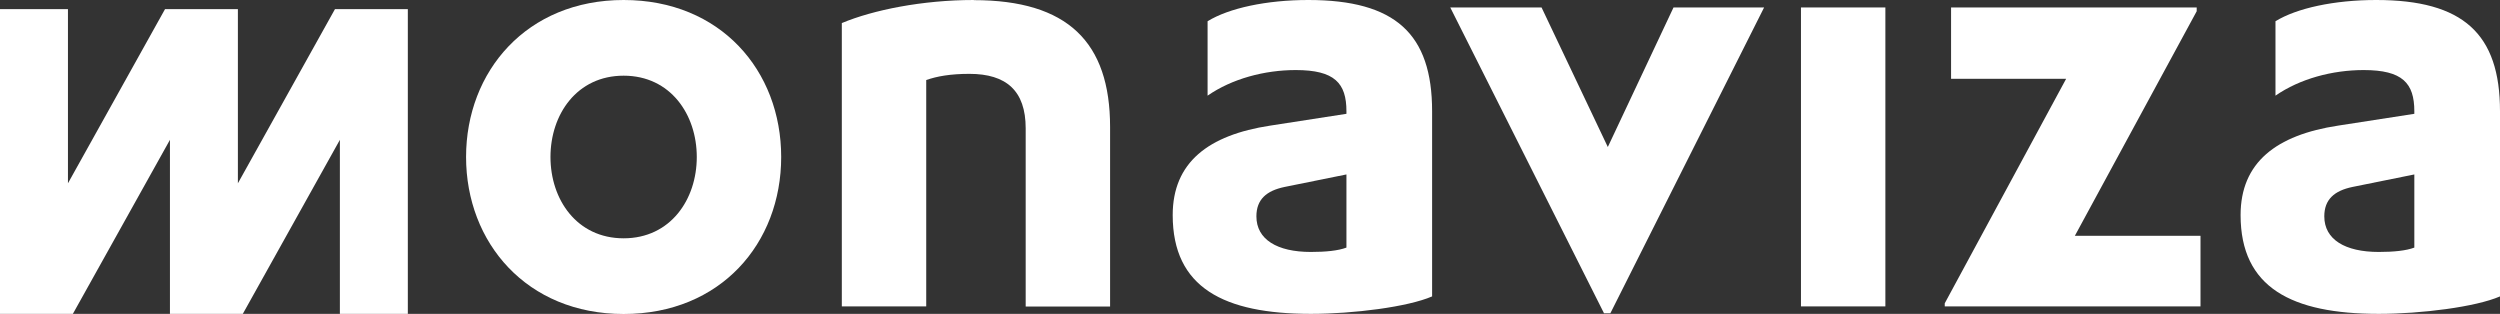
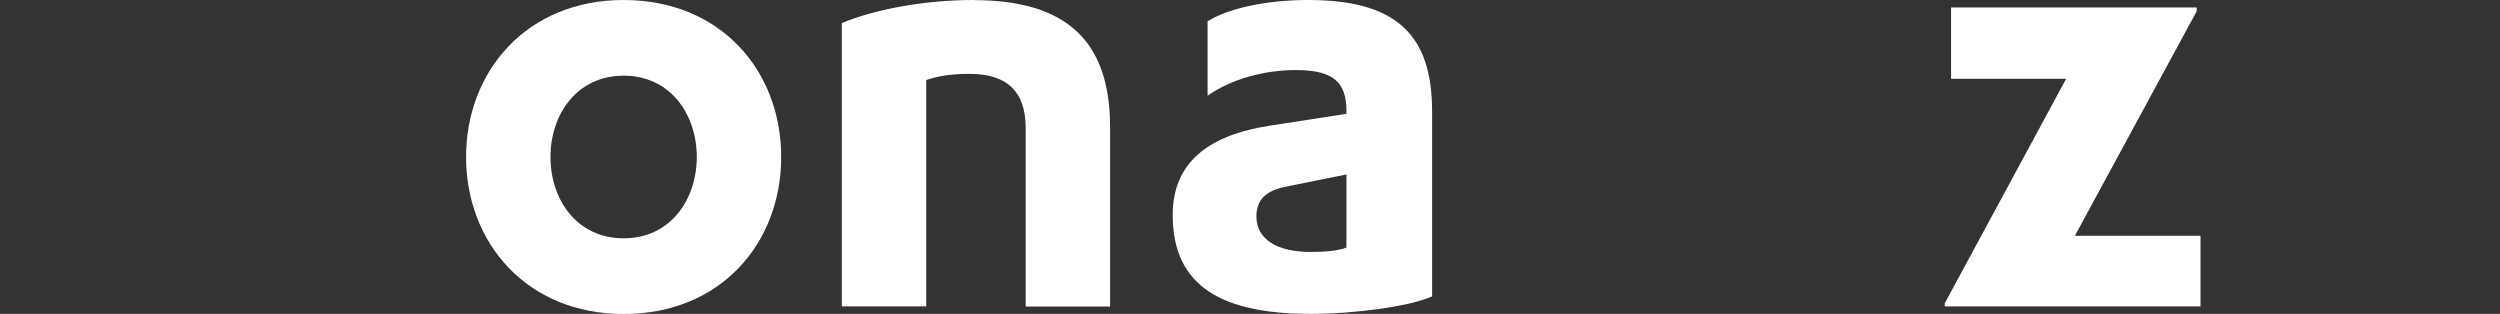
<svg xmlns="http://www.w3.org/2000/svg" id="Layer_2" viewBox="0 0 177.71 22.31">
  <rect x="0" y="0" width="177.71" height="22.31" fill="#333333" stroke="none" />
  <defs>
    <style> .cls-1 { fill: #fff; } </style>
  </defs>
  <g id="Layer_1-2" data-name="Layer_1">
-     <polygon class="cls-1" points="16.91 13.03 16.91 .65 11.73 .65 4.83 13.03 4.83 .65 0 .65 0 22.31 5.18 22.31 12.08 9.94 12.08 22.31 17.26 22.31 24.16 9.94 24.16 22.31 28.99 22.31 28.99 .65 23.81 .65 16.91 13.03" />
    <g>
      <path class="cls-1" d="M44.33,0c-6.89,0-11.2,5.07-11.2,11.16s4.31,11.16,11.2,11.16,11.2-5.02,11.2-11.16S51.22,0,44.33,0ZM44.33,16.94c-3.33,0-5.2-2.76-5.2-5.78s1.87-5.78,5.2-5.78,5.2,2.76,5.2,5.78-1.87,5.78-5.2,5.78Z" />
      <path class="cls-1" d="M69.22,0c-3.64,0-7.16.71-9.38,1.64v20.14h6V5.69c.76-.27,1.73-.44,3.07-.44,2.62,0,4,1.2,4,3.87v12.67h6v-12.76c0-6.04-3.02-9.02-9.69-9.02Z" />
      <path class="cls-1" d="M93,0c-2.98,0-5.65.58-7.16,1.51v5.29c1.73-1.2,4.04-1.82,6.27-1.82,2.76,0,3.6.93,3.6,2.93v.18l-5.42.84c-4.4.67-6.93,2.62-6.93,6.36,0,5.16,3.64,7.02,9.82,7.02,3.02,0,6.89-.49,8.62-1.24V7.91c0-5.51-2.62-7.91-8.8-7.91ZM95.71,17.6c-.58.22-1.47.31-2.53.31-2.4,0-3.87-.89-3.87-2.53,0-1.2.71-1.82,2-2.09l4.4-.89v5.2Z" />
-       <polygon class="cls-1" points="114.29 10.45 109.58 .53 103.09 .53 114.02 22.27 114.47 22.27 125.4 .53 118.96 .53 114.29 10.45" />
-       <rect class="cls-1" x="128.02" y=".53" width="6" height="21.25" />
      <polygon class="cls-1" points="156.15 .8 156.15 .53 138.69 .53 138.69 5.6 146.87 5.6 138.24 21.56 138.24 21.78 156.42 21.78 156.42 16.76 147.49 16.76 156.15 .8" />
-       <path class="cls-1" d="M168.91,0c-2.98,0-5.65.58-7.16,1.51v5.29c1.73-1.2,4.04-1.82,6.27-1.82,2.76,0,3.6.93,3.6,2.93v.18l-5.42.84c-4.4.67-6.93,2.62-6.93,6.36,0,5.16,3.64,7.02,9.82,7.02,3.02,0,6.89-.49,8.62-1.24V7.91c0-5.51-2.62-7.91-8.8-7.91ZM171.62,17.6c-.58.22-1.47.31-2.53.31-2.4,0-3.87-.89-3.87-2.53,0-1.2.71-1.82,2-2.09l4.4-.89v5.2Z" />
    </g>
  </g>
</svg>